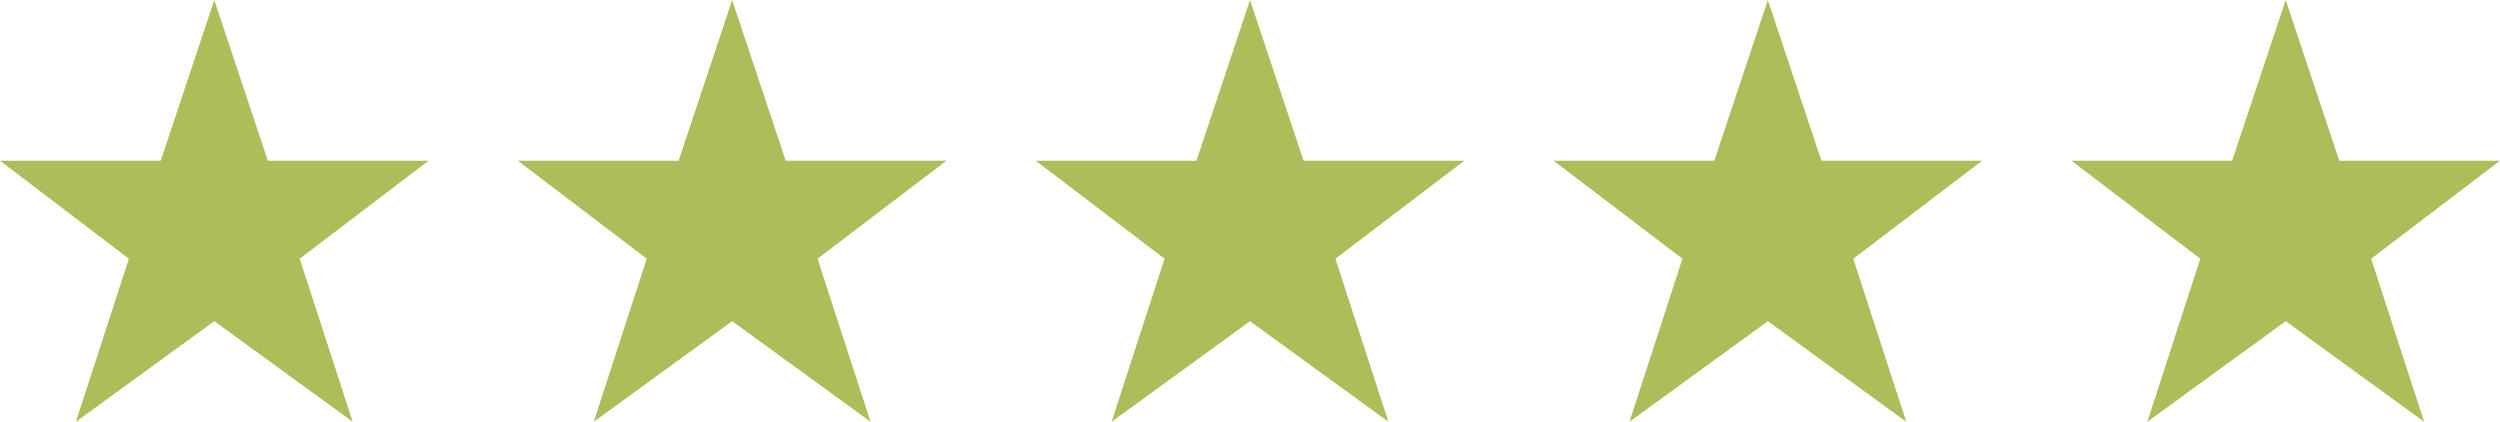
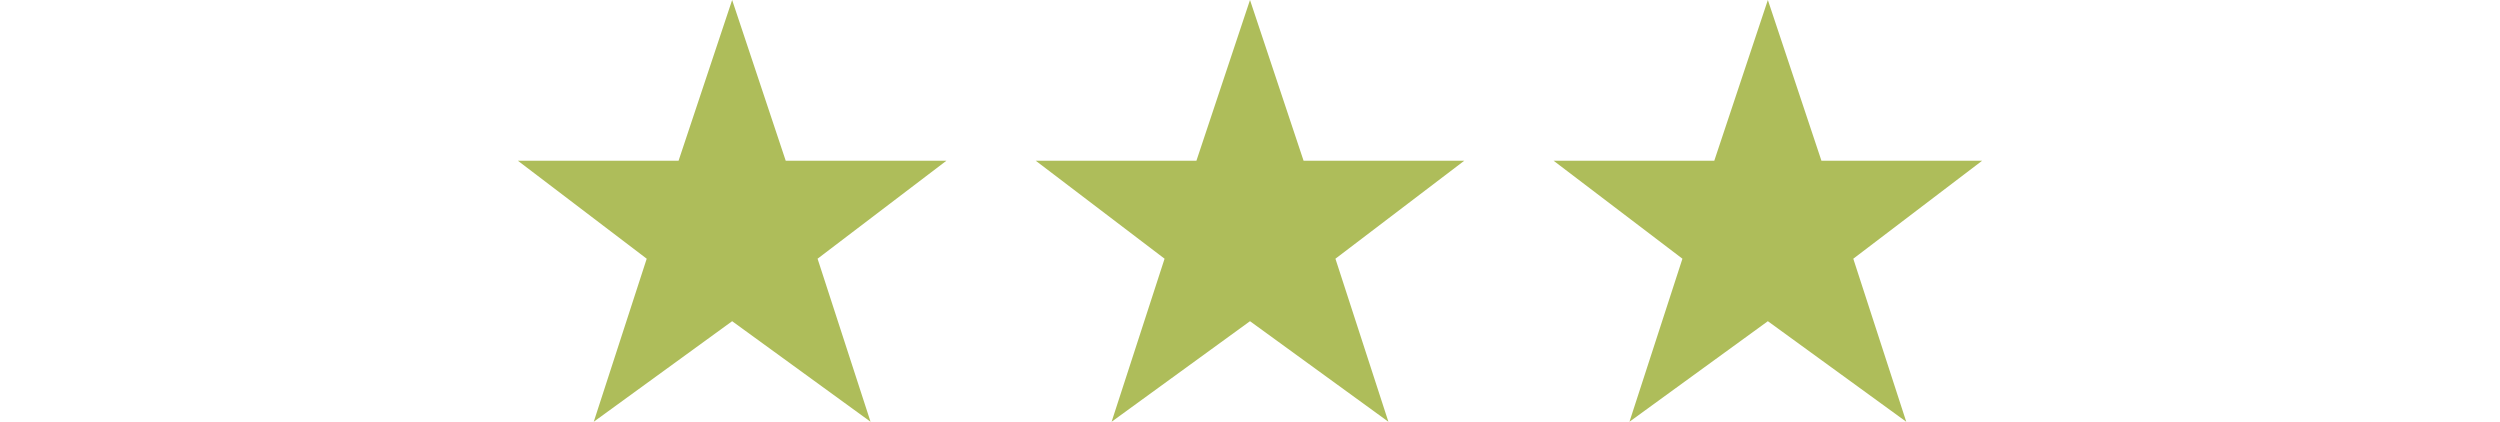
<svg xmlns="http://www.w3.org/2000/svg" viewBox="0 0 140 23.618">
-   <polygon points="15 9 12 0 9 9 0 9 7.216 14.488 4.25 23.618 12 17.987 19.75 23.618 16.784 14.488 24 9 15 9" fill="#aebd5a" />
  <polygon points="44 9 41 0 38 9 29 9 36.216 14.488 33.25 23.618 41 17.987 48.75 23.618 45.784 14.488 53 9 44 9" fill="#aebd5a" />
  <polygon points="73 9 70 0 67 9 58 9 65.216 14.488 62.25 23.618 70 17.987 77.75 23.618 74.784 14.488 82 9 73 9" fill="#aebd5a" />
  <polygon points="102 9 99 0 96 9 87 9 94.216 14.488 91.25 23.618 99 17.987 106.75 23.618 103.784 14.488 111 9 102 9" fill="#aebd5a" />
-   <polygon points="131 9 128 0 125 9 116 9 123.216 14.488 120.25 23.618 128 17.987 135.75 23.618 132.784 14.488 140 9 131 9" fill="#aebd5a" />
</svg>